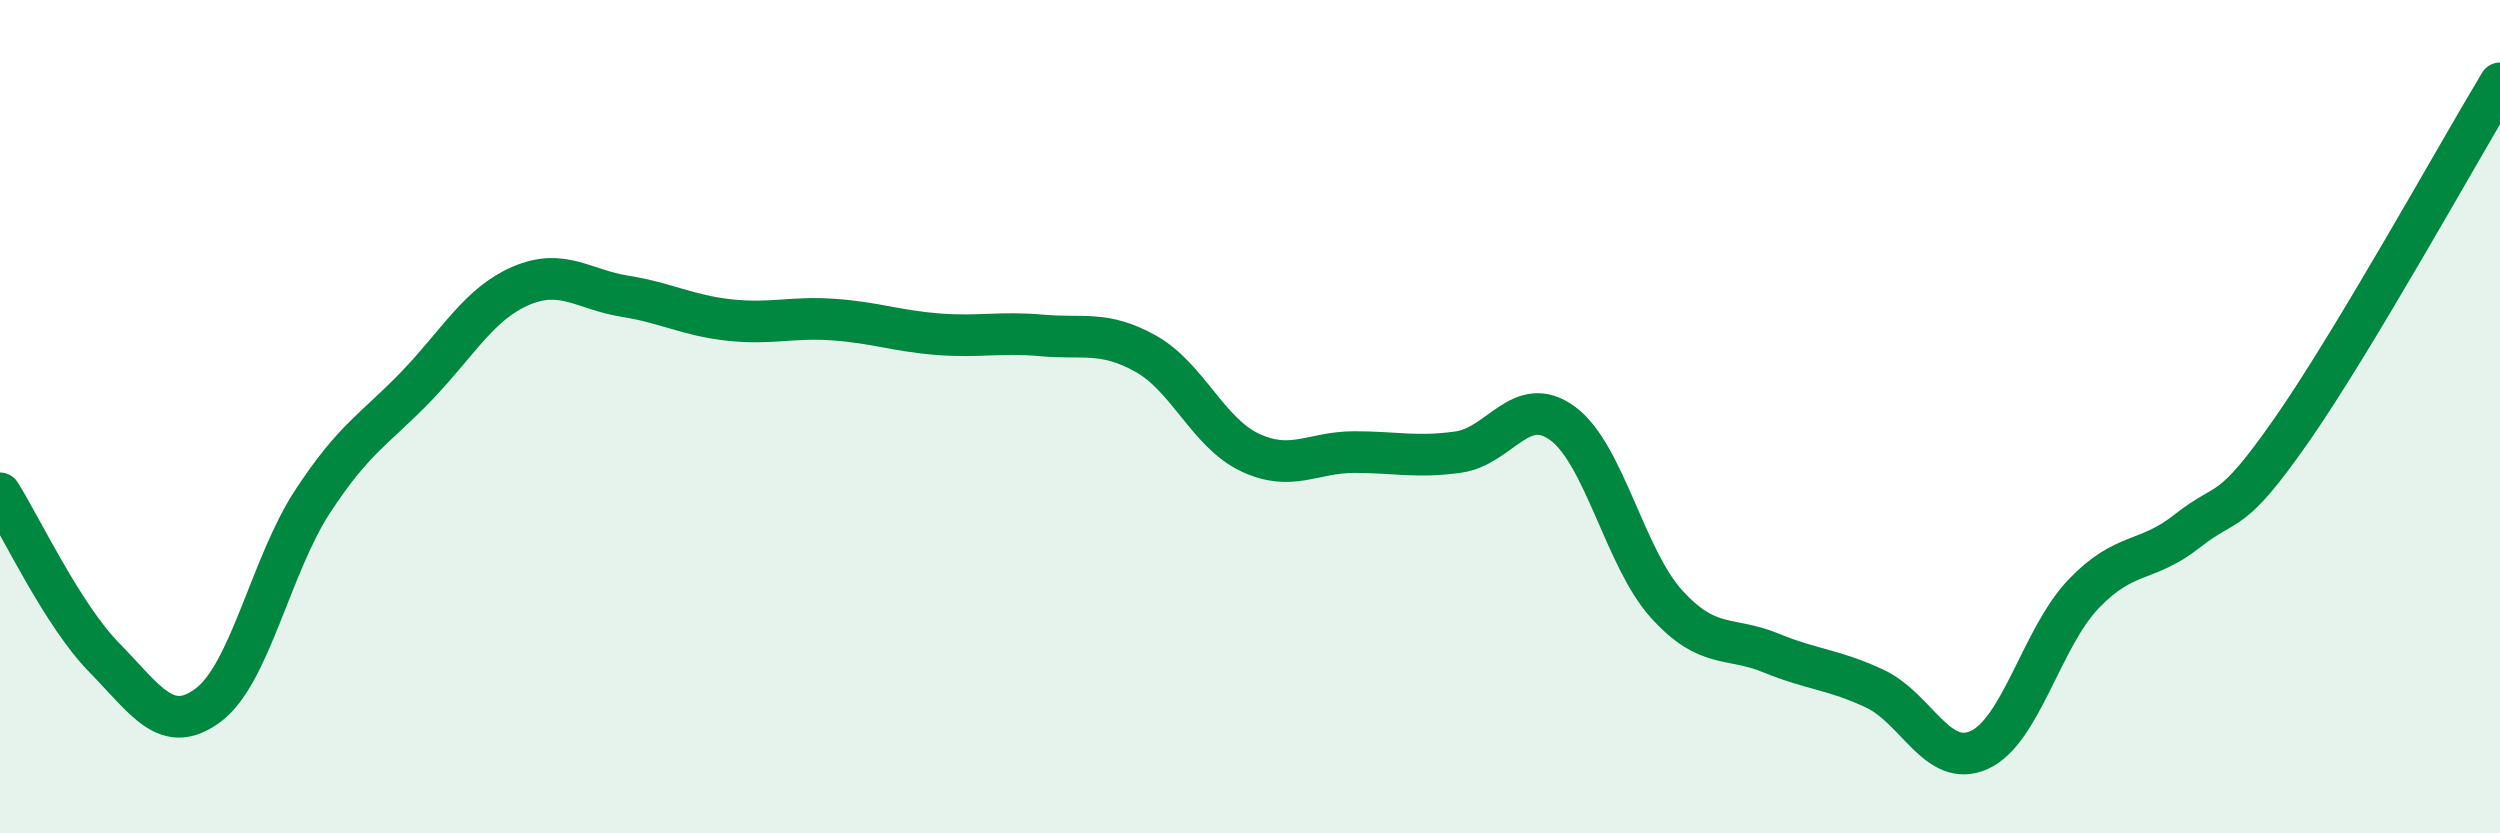
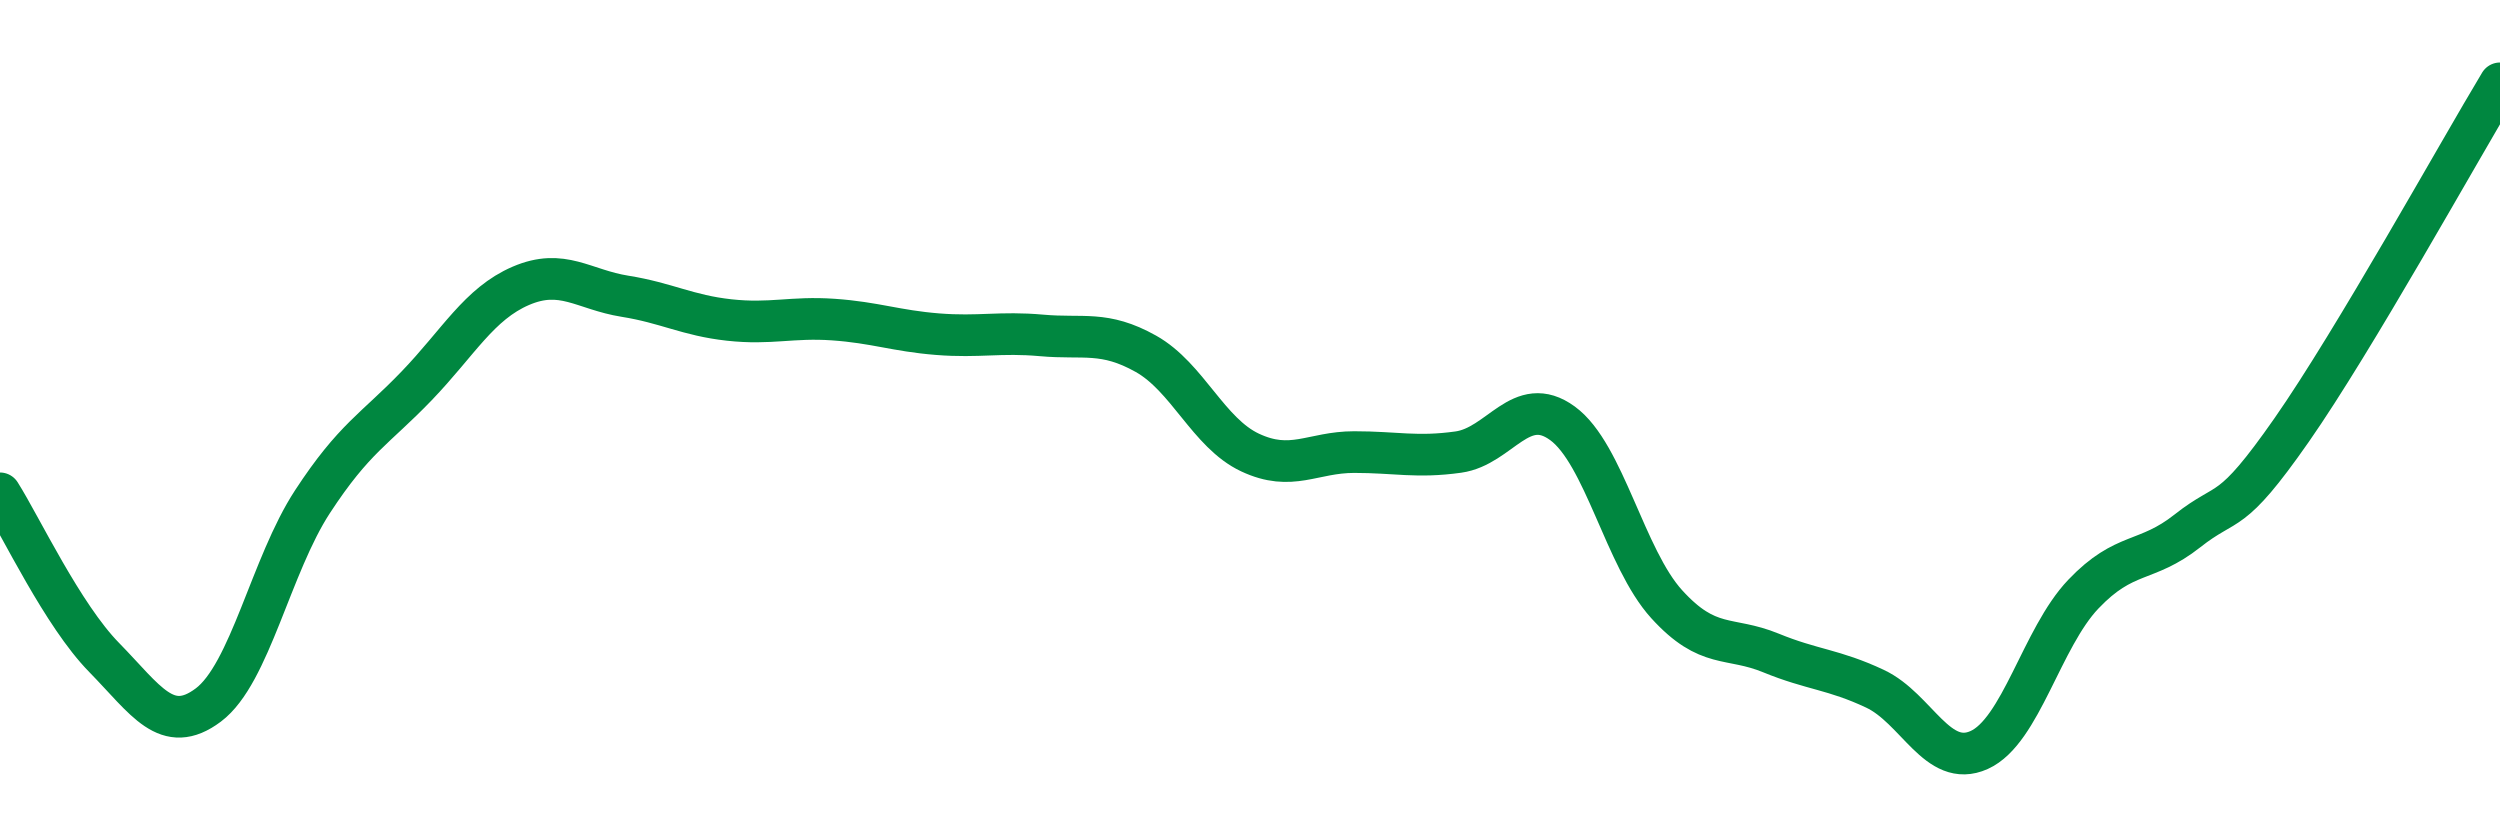
<svg xmlns="http://www.w3.org/2000/svg" width="60" height="20" viewBox="0 0 60 20">
-   <path d="M 0,11.84 C 0.5,12.63 1.5,14.76 2.5,15.78 C 3.5,16.8 4,17.67 5,16.92 C 6,16.17 6.5,13.57 7.5,12.04 C 8.5,10.51 9,10.3 10,9.26 C 11,8.22 11.5,7.29 12.5,6.86 C 13.5,6.43 14,6.95 15,7.11 C 16,7.27 16.5,7.57 17.5,7.68 C 18.5,7.79 19,7.6 20,7.67 C 21,7.74 21.5,7.94 22.5,8.02 C 23.5,8.1 24,7.96 25,8.05 C 26,8.14 26.5,7.93 27.5,8.49 C 28.5,9.05 29,10.39 30,10.86 C 31,11.33 31.5,10.85 32.5,10.85 C 33.5,10.85 34,10.99 35,10.85 C 36,10.71 36.5,9.43 37.5,10.16 C 38.5,10.89 39,13.4 40,14.5 C 41,15.6 41.5,15.26 42.5,15.67 C 43.5,16.08 44,16.06 45,16.53 C 46,17 46.5,18.45 47.5,18 C 48.5,17.55 49,15.31 50,14.26 C 51,13.21 51.5,13.53 52.5,12.74 C 53.5,11.95 53.5,12.47 55,10.32 C 56.5,8.17 59,3.66 60,2L60 20L0 20Z" fill="#008740" opacity="0.1" stroke-linecap="round" stroke-linejoin="round" />
  <path d="M 0,11.84 C 0.5,12.63 1.5,14.76 2.5,15.78 C 3.5,16.8 4,17.67 5,16.92 C 6,16.17 6.5,13.57 7.5,12.04 C 8.5,10.51 9,10.3 10,9.26 C 11,8.22 11.5,7.29 12.5,6.86 C 13.5,6.43 14,6.95 15,7.11 C 16,7.27 16.5,7.57 17.5,7.68 C 18.5,7.79 19,7.6 20,7.67 C 21,7.74 21.5,7.94 22.5,8.02 C 23.5,8.1 24,7.96 25,8.05 C 26,8.14 26.5,7.93 27.5,8.49 C 28.5,9.05 29,10.39 30,10.86 C 31,11.33 31.5,10.85 32.5,10.85 C 33.5,10.85 34,10.99 35,10.85 C 36,10.71 36.5,9.43 37.5,10.16 C 38.5,10.89 39,13.4 40,14.5 C 41,15.6 41.5,15.26 42.5,15.67 C 43.5,16.08 44,16.06 45,16.53 C 46,17 46.5,18.45 47.5,18 C 48.5,17.55 49,15.31 50,14.26 C 51,13.21 51.5,13.53 52.5,12.74 C 53.5,11.95 53.5,12.47 55,10.32 C 56.5,8.17 59,3.66 60,2" stroke="#008740" stroke-width="1" fill="none" stroke-linecap="round" stroke-linejoin="round" />
</svg>